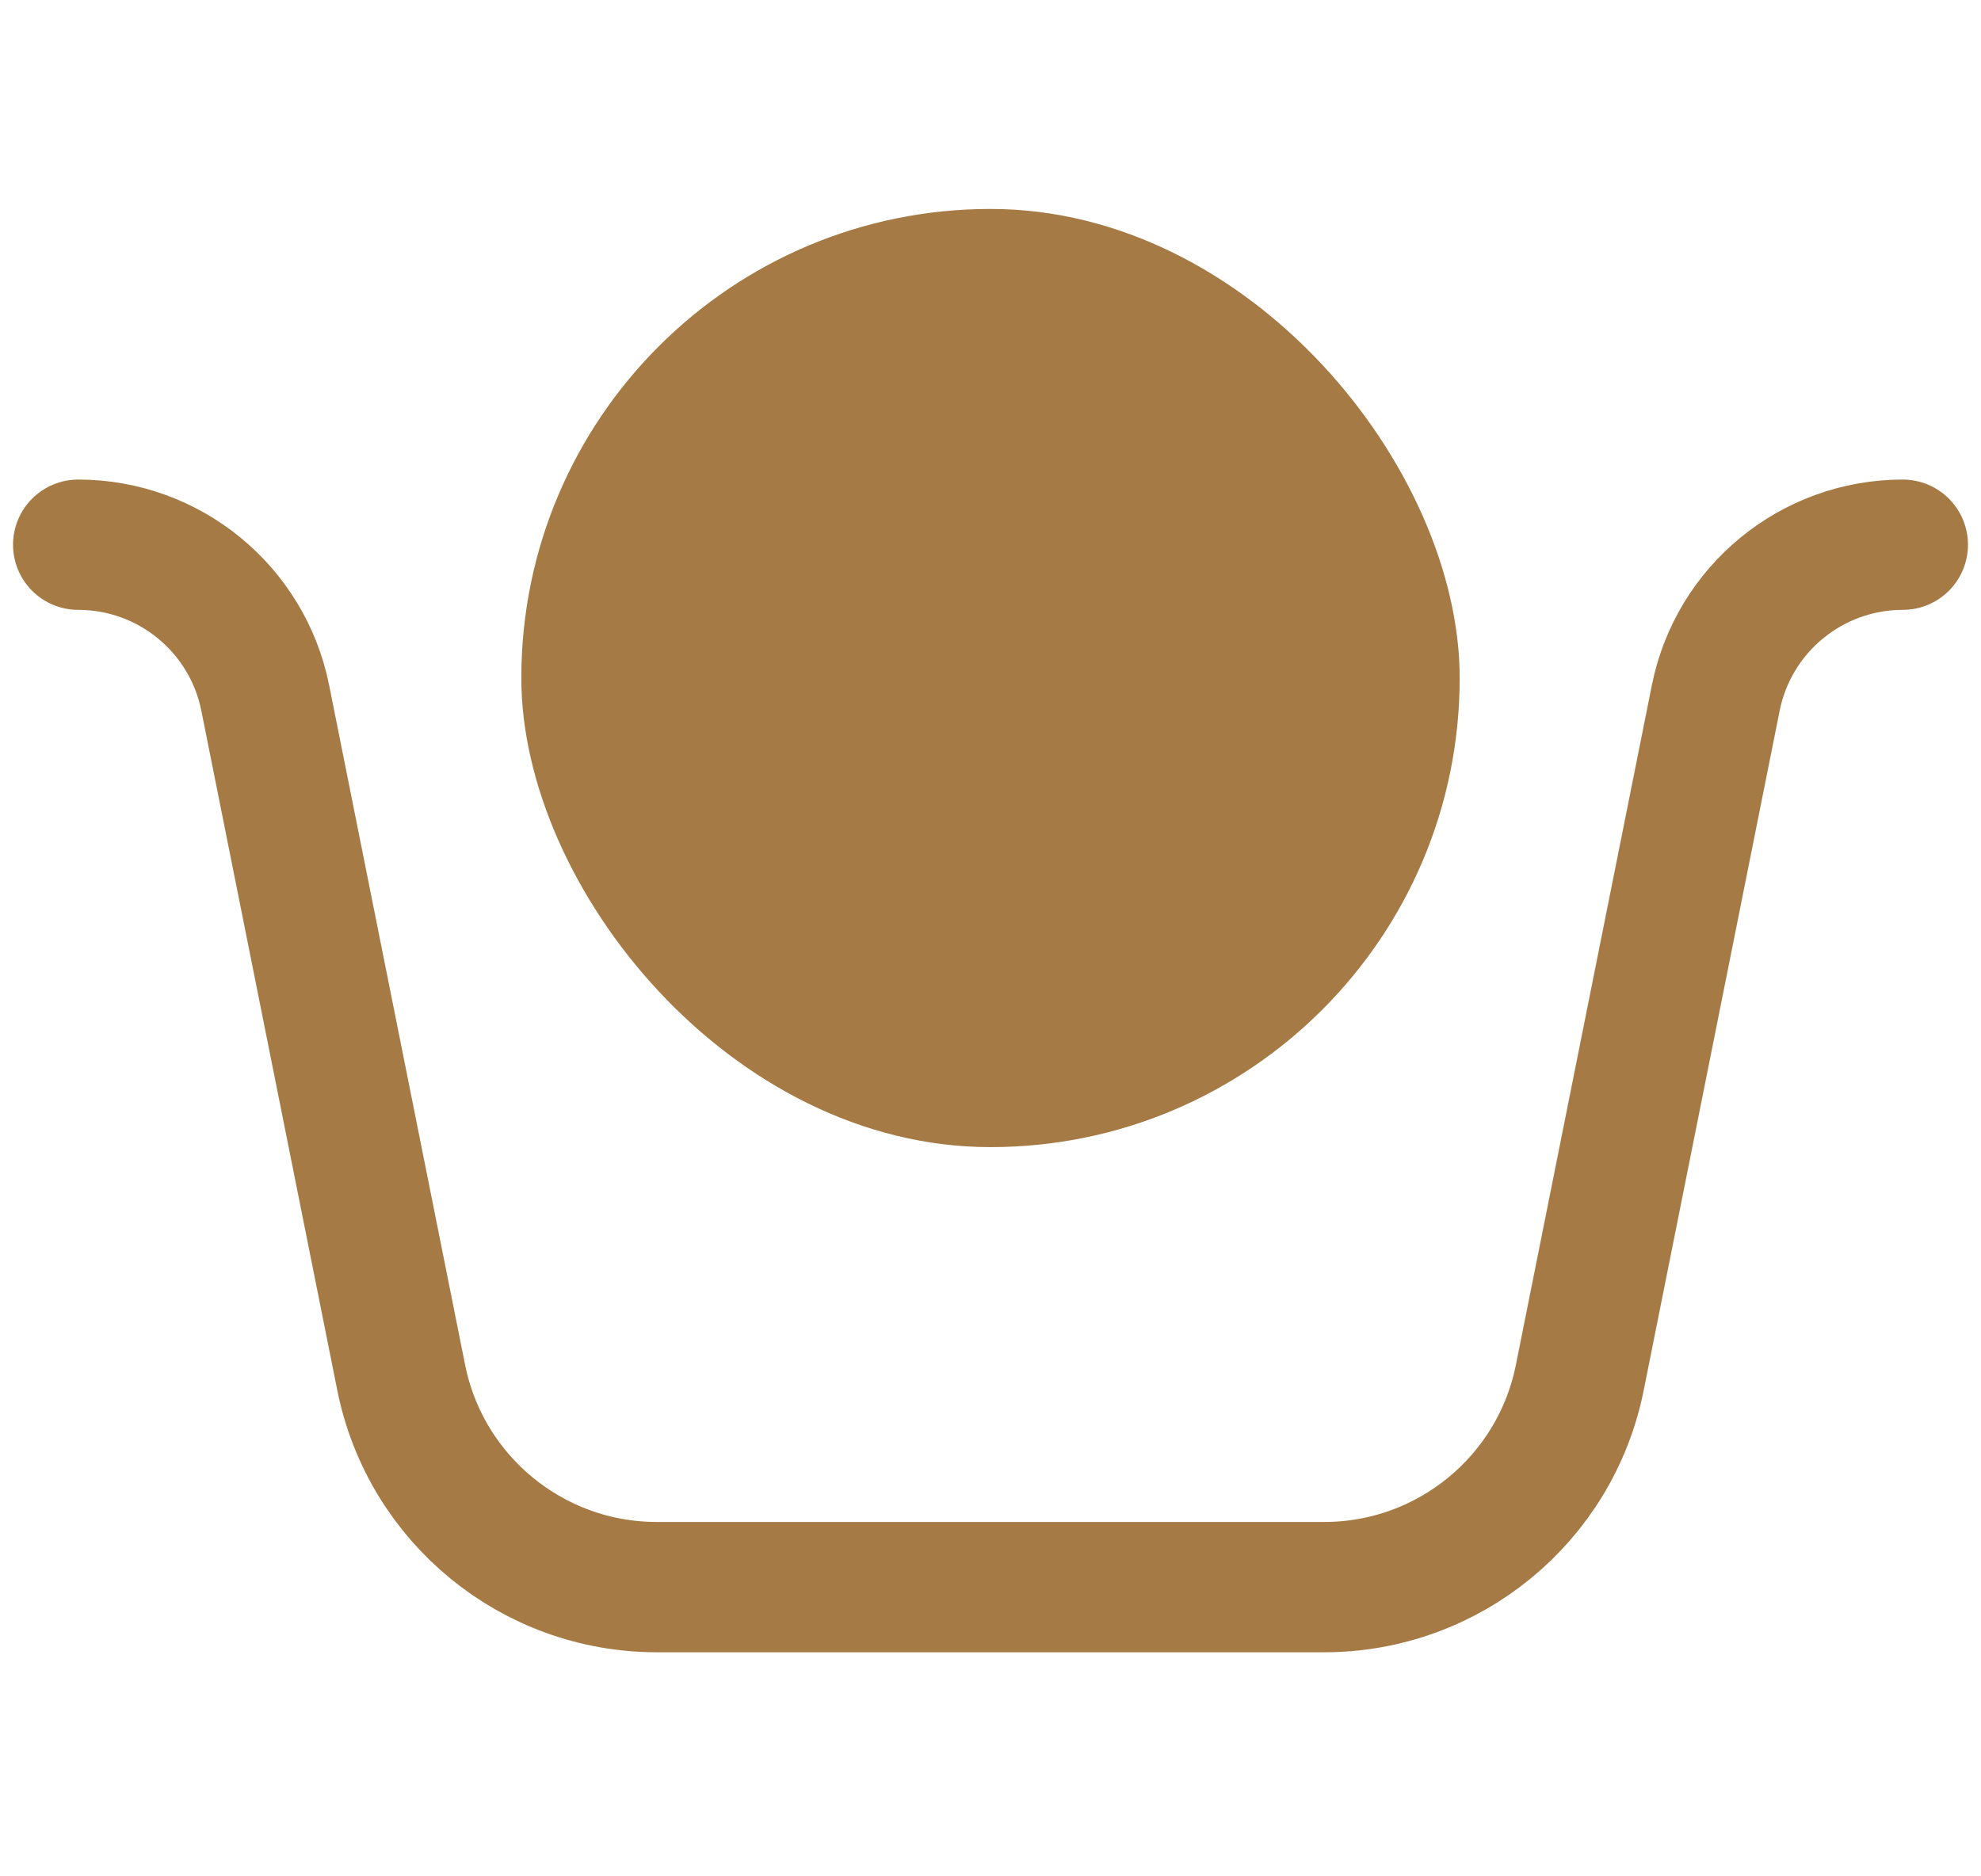
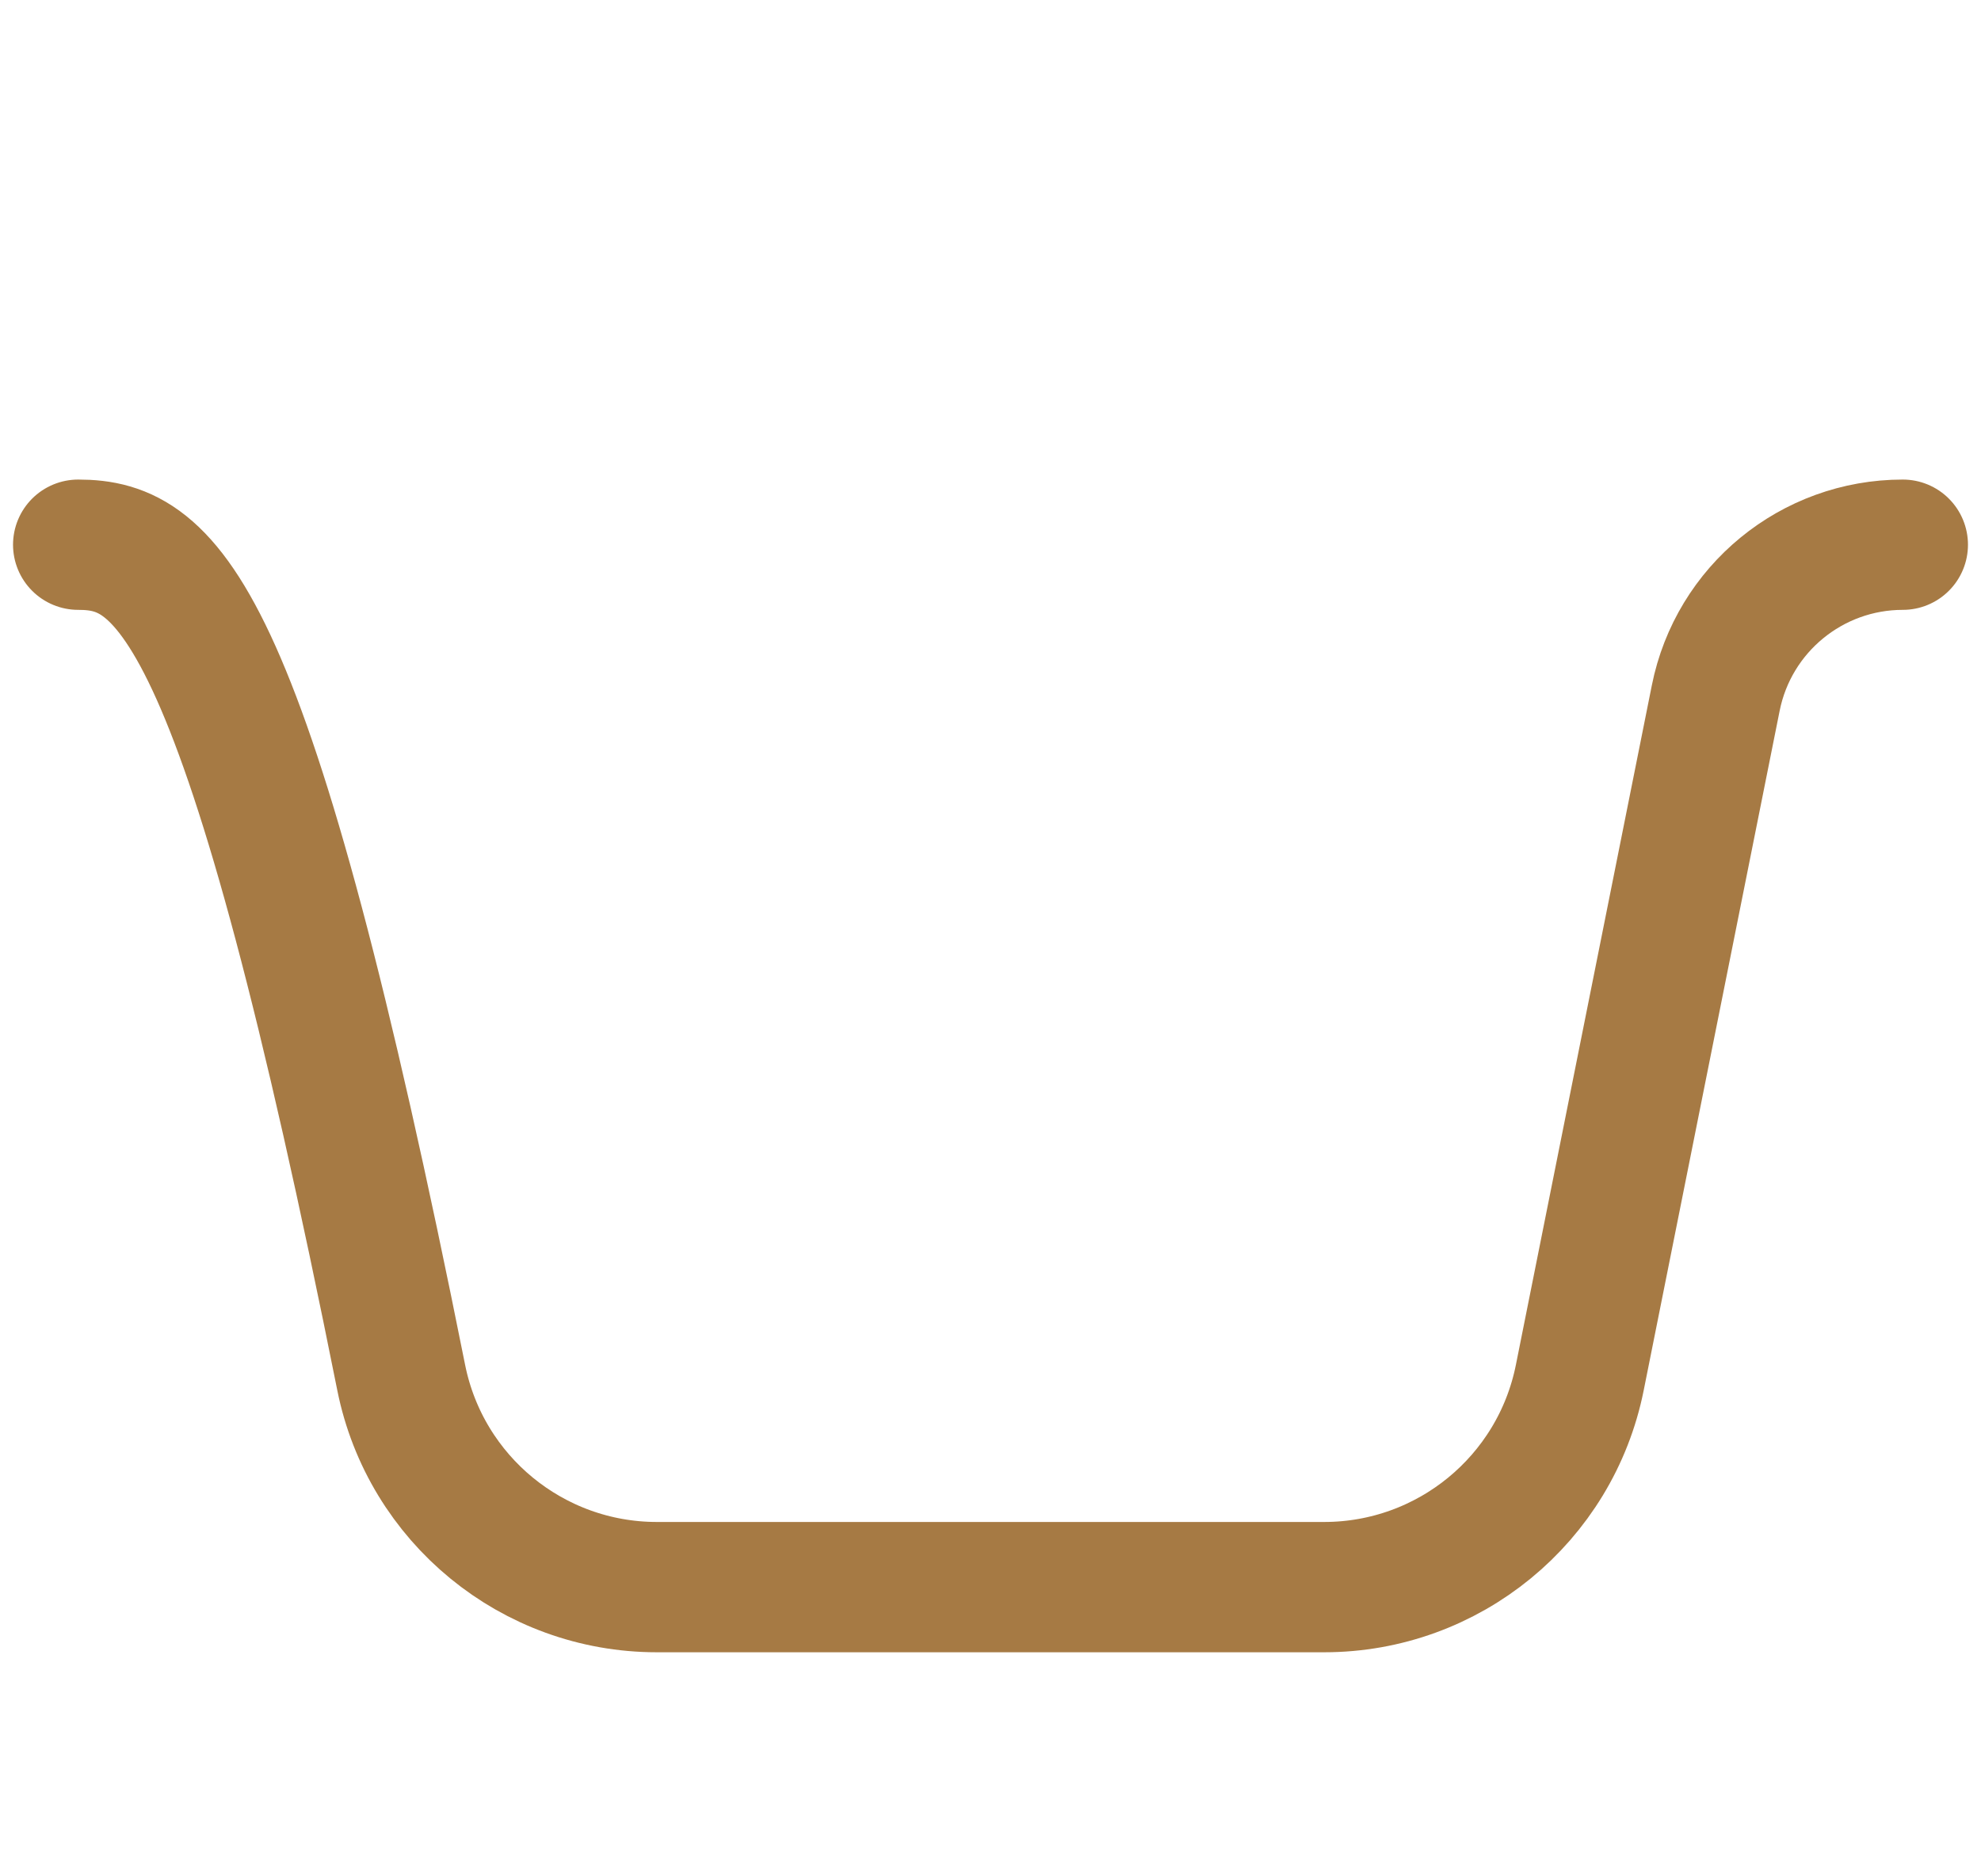
<svg xmlns="http://www.w3.org/2000/svg" width="38" height="36" viewBox="0 0 38 36" fill="none">
-   <path d="M36.5 10.451V10.451C34.756 10.451 33.254 11.682 32.912 13.392L30.304 26.431C29.837 28.768 27.784 30.451 25.401 30.451H12.599C10.216 30.451 8.164 28.768 7.696 26.431L5.088 13.392C4.746 11.682 3.244 10.451 1.5 10.451V10.451" stroke="#A67A44" stroke-width="2.5" stroke-linecap="round" />
-   <rect x="10" y="4.009" width="18" height="18" rx="9" fill="#A67A44" />
+   <path d="M36.5 10.451V10.451C34.756 10.451 33.254 11.682 32.912 13.392L30.304 26.431C29.837 28.768 27.784 30.451 25.401 30.451H12.599C10.216 30.451 8.164 28.768 7.696 26.431C4.746 11.682 3.244 10.451 1.5 10.451V10.451" stroke="#A67A44" stroke-width="2.5" stroke-linecap="round" />
</svg>